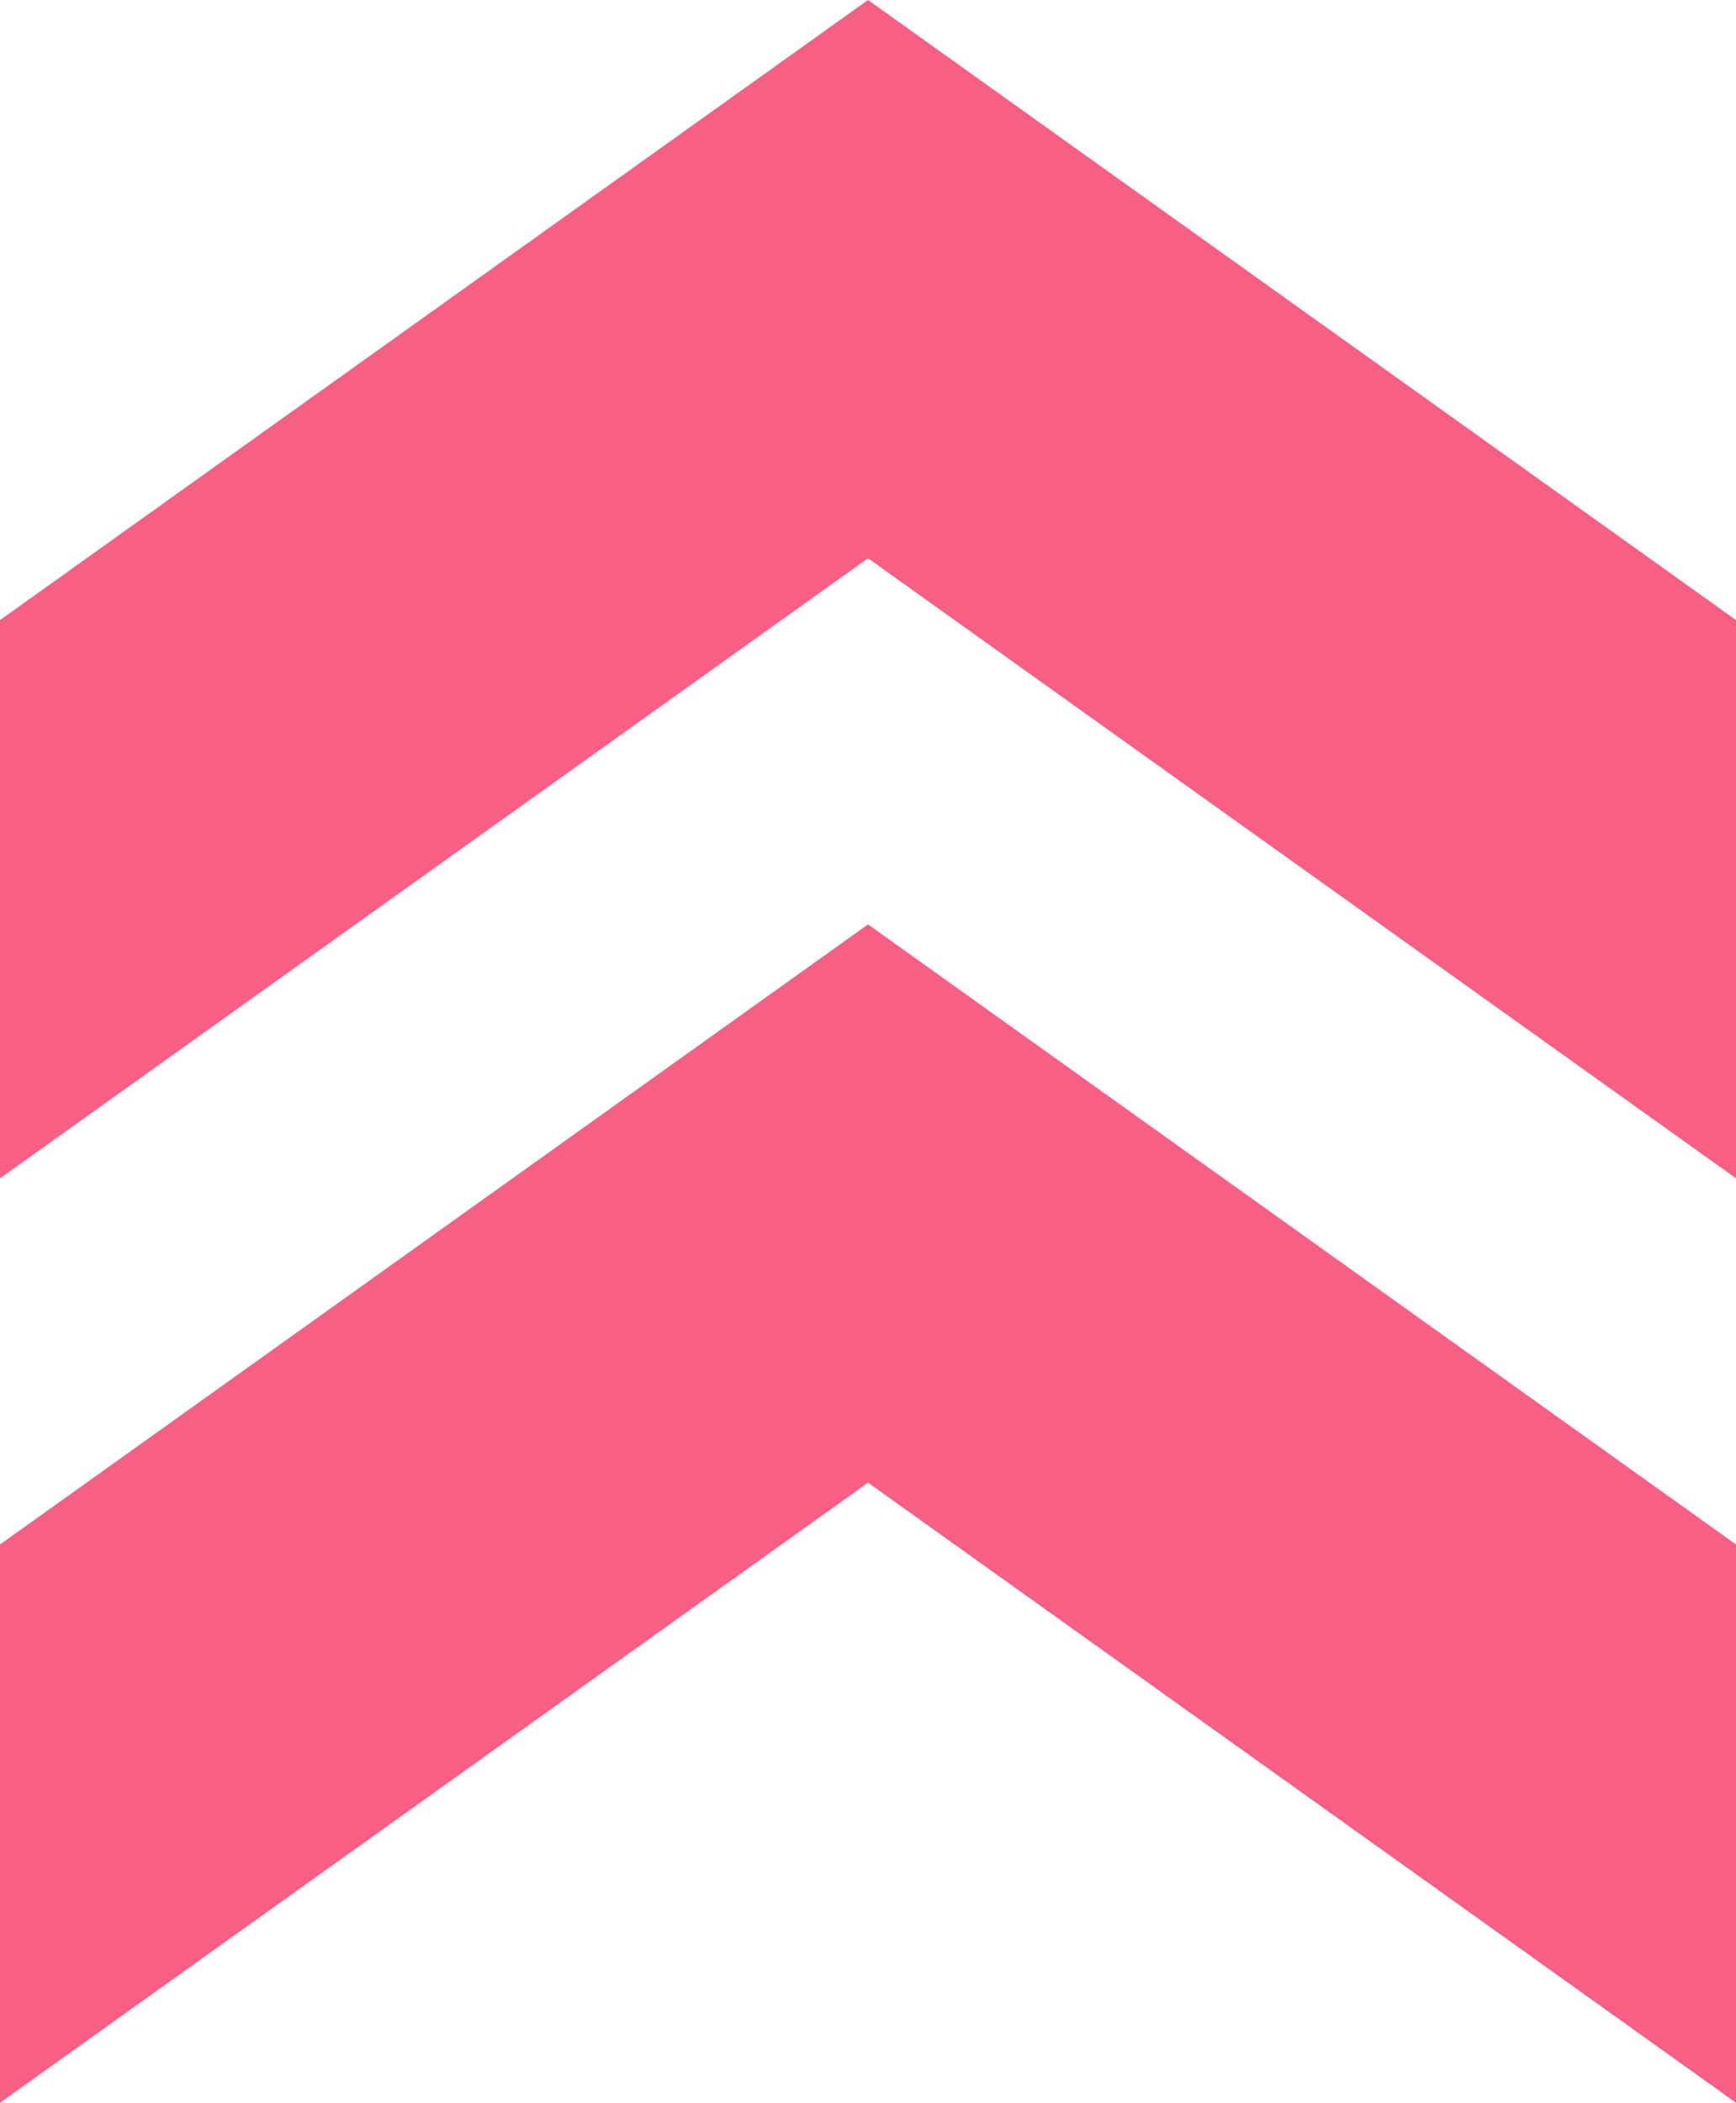
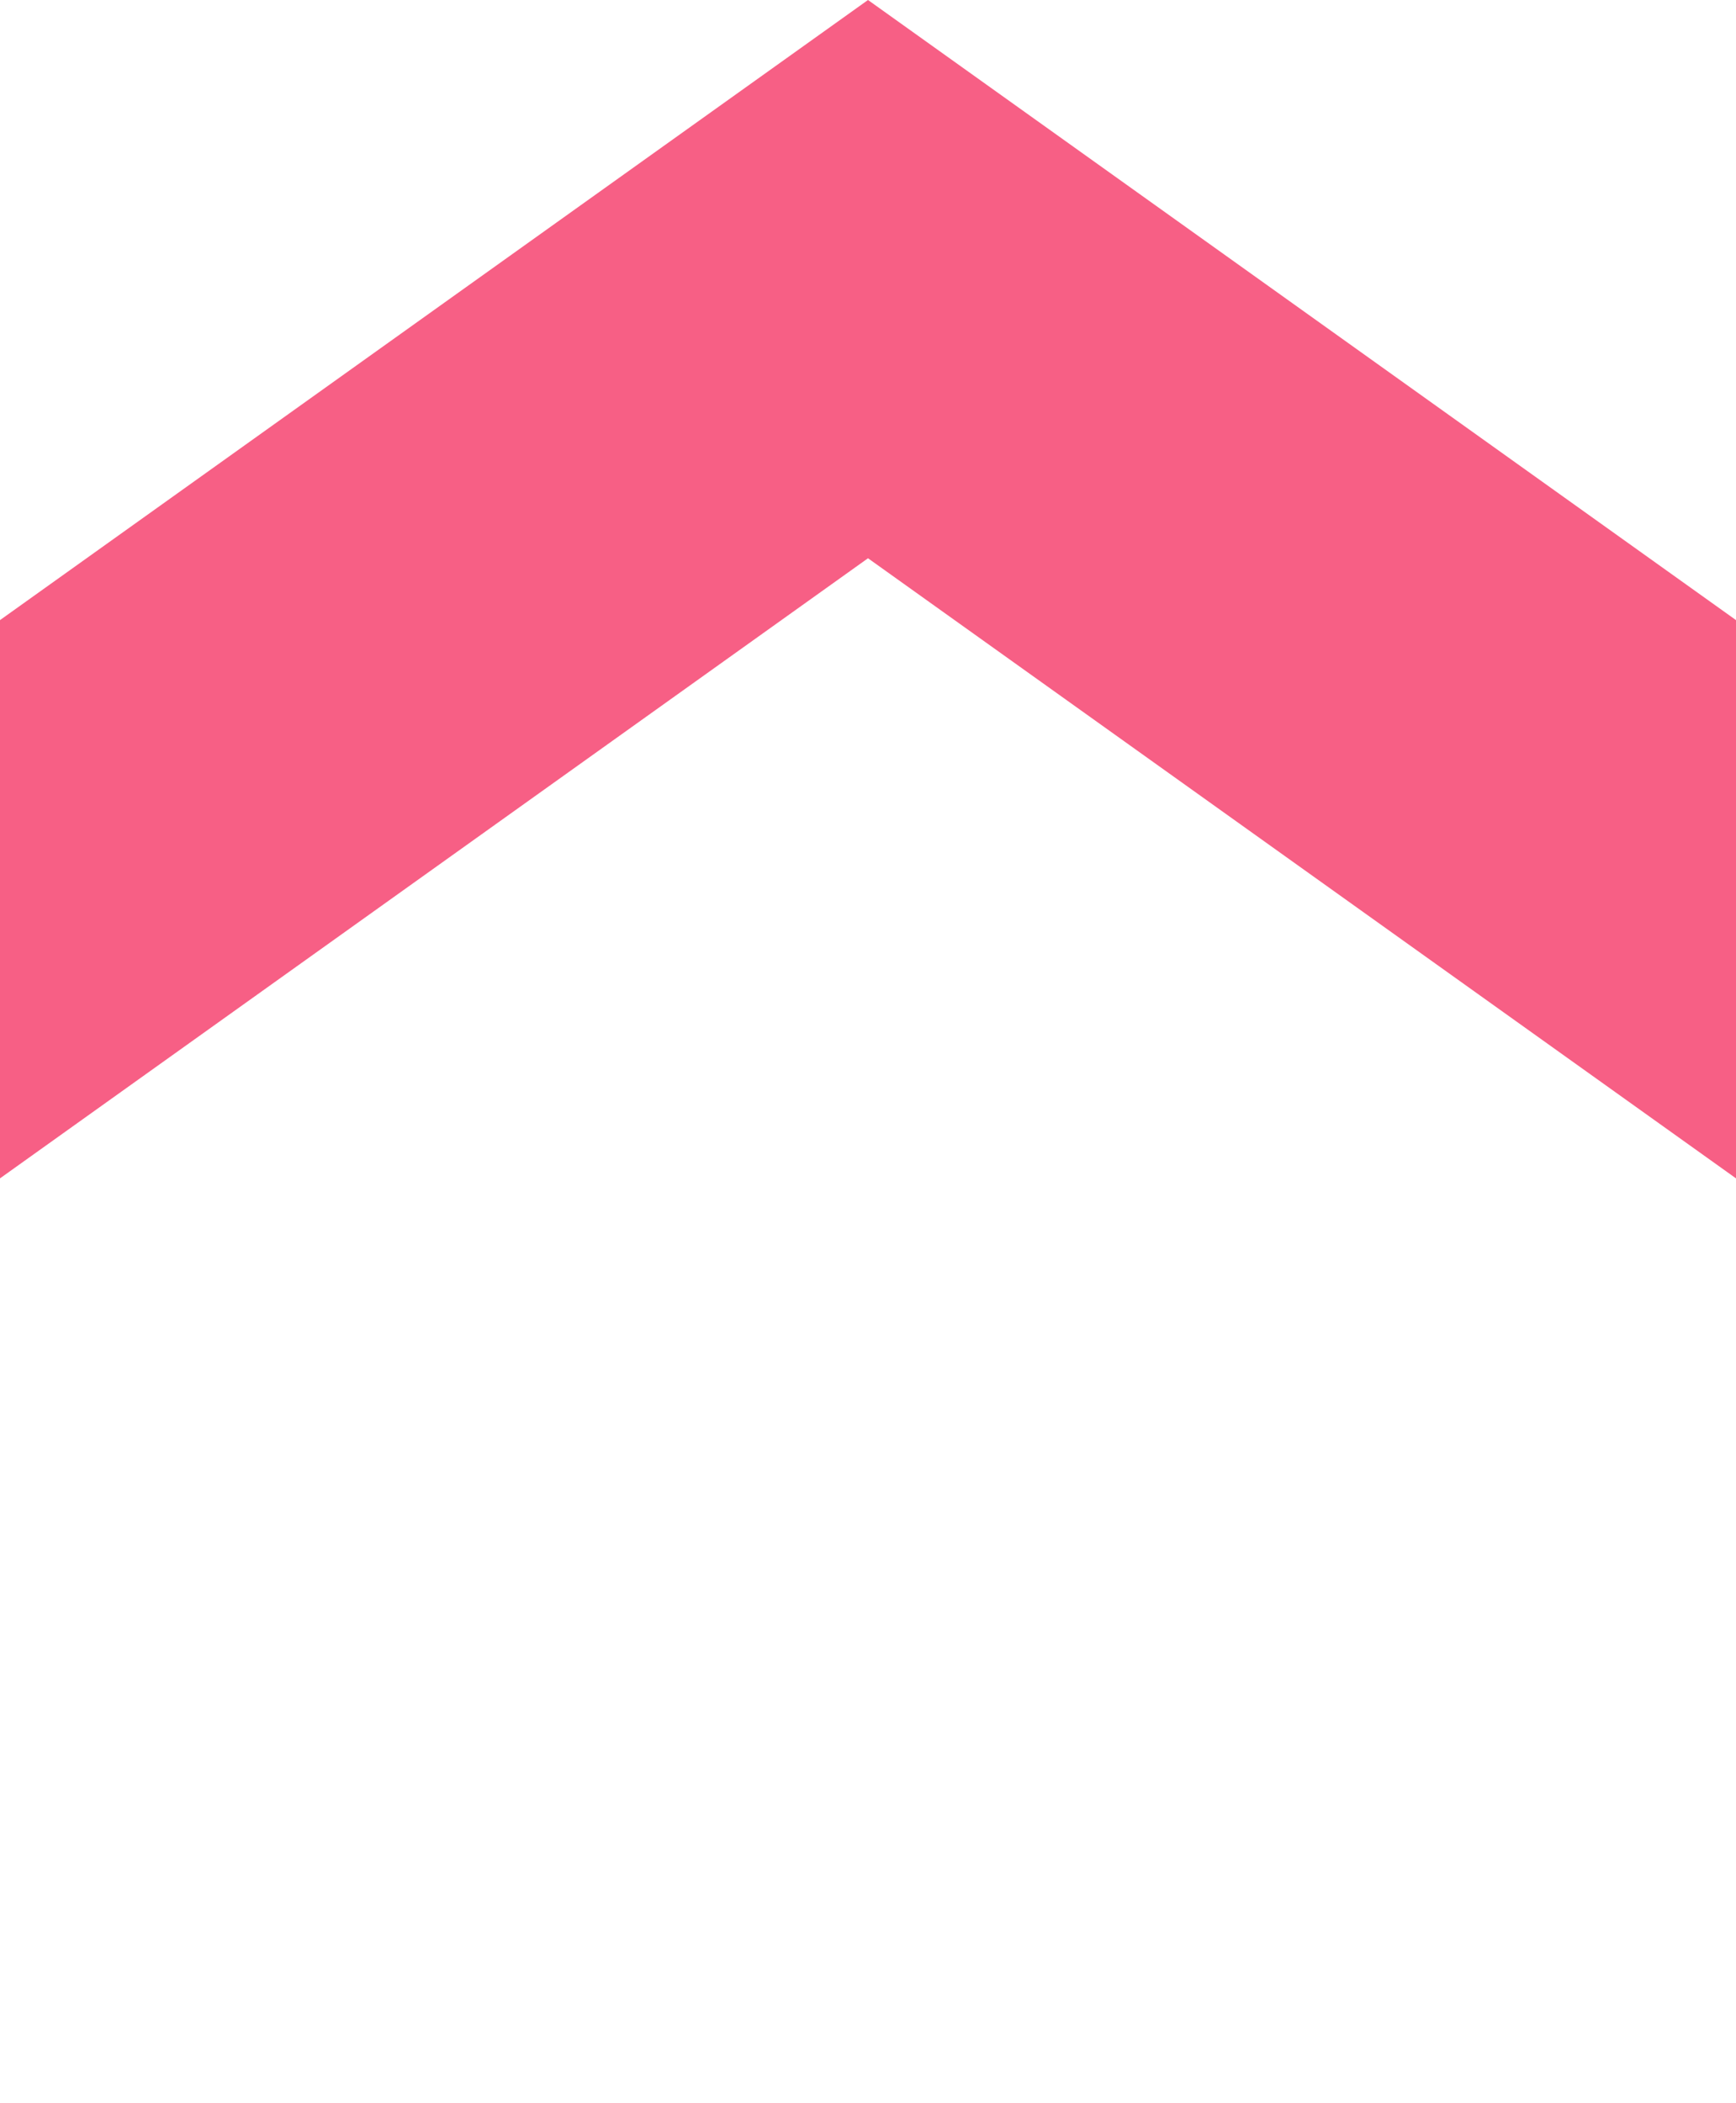
<svg xmlns="http://www.w3.org/2000/svg" id="_レイヤー_2" width="52.78" height="63.92" viewBox="0 0 52.78 63.92">
  <defs>
    <style>.cls-1{fill:#f75f85;stroke-width:0px;}</style>
  </defs>
  <g id="_ボタン">
    <polygon class="cls-1" points="0 18.85 0 35.82 26.39 16.97 52.78 35.82 52.78 18.85 26.39 0 0 18.85" />
-     <polygon class="cls-1" points="0 46.95 0 63.92 26.39 45.07 52.78 63.92 52.78 46.95 26.39 28.1 0 46.95" />
  </g>
</svg>